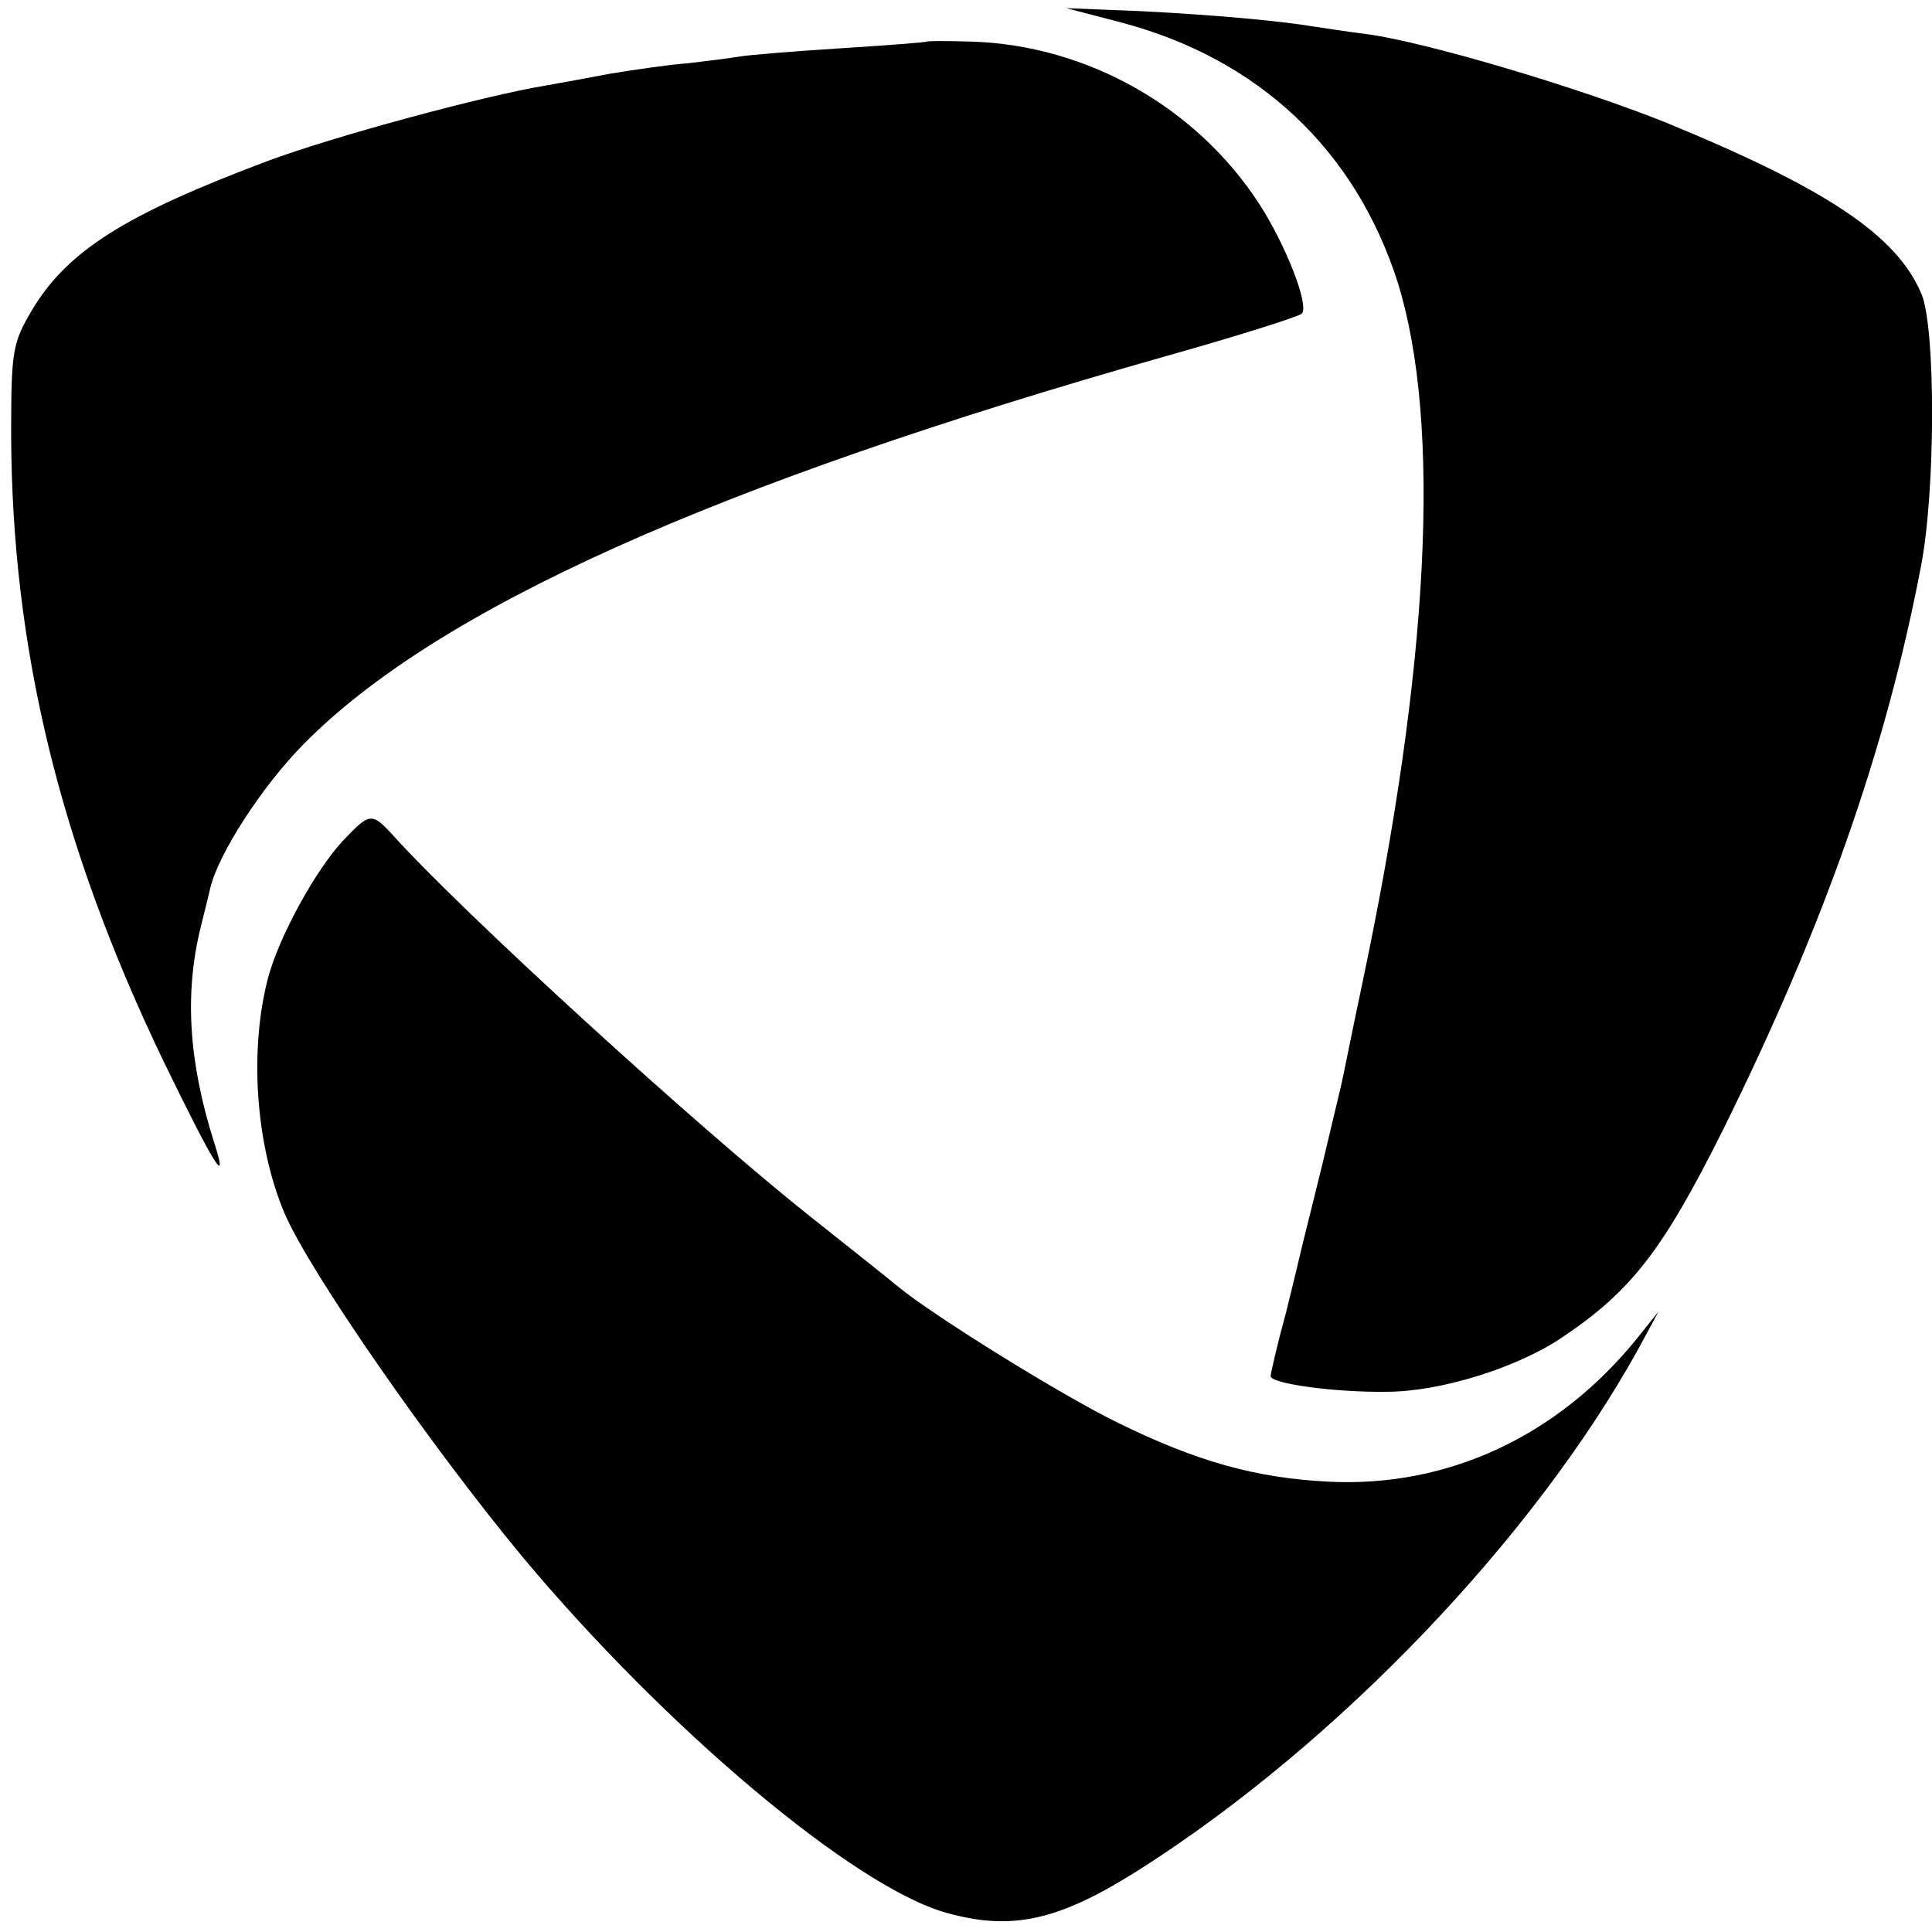
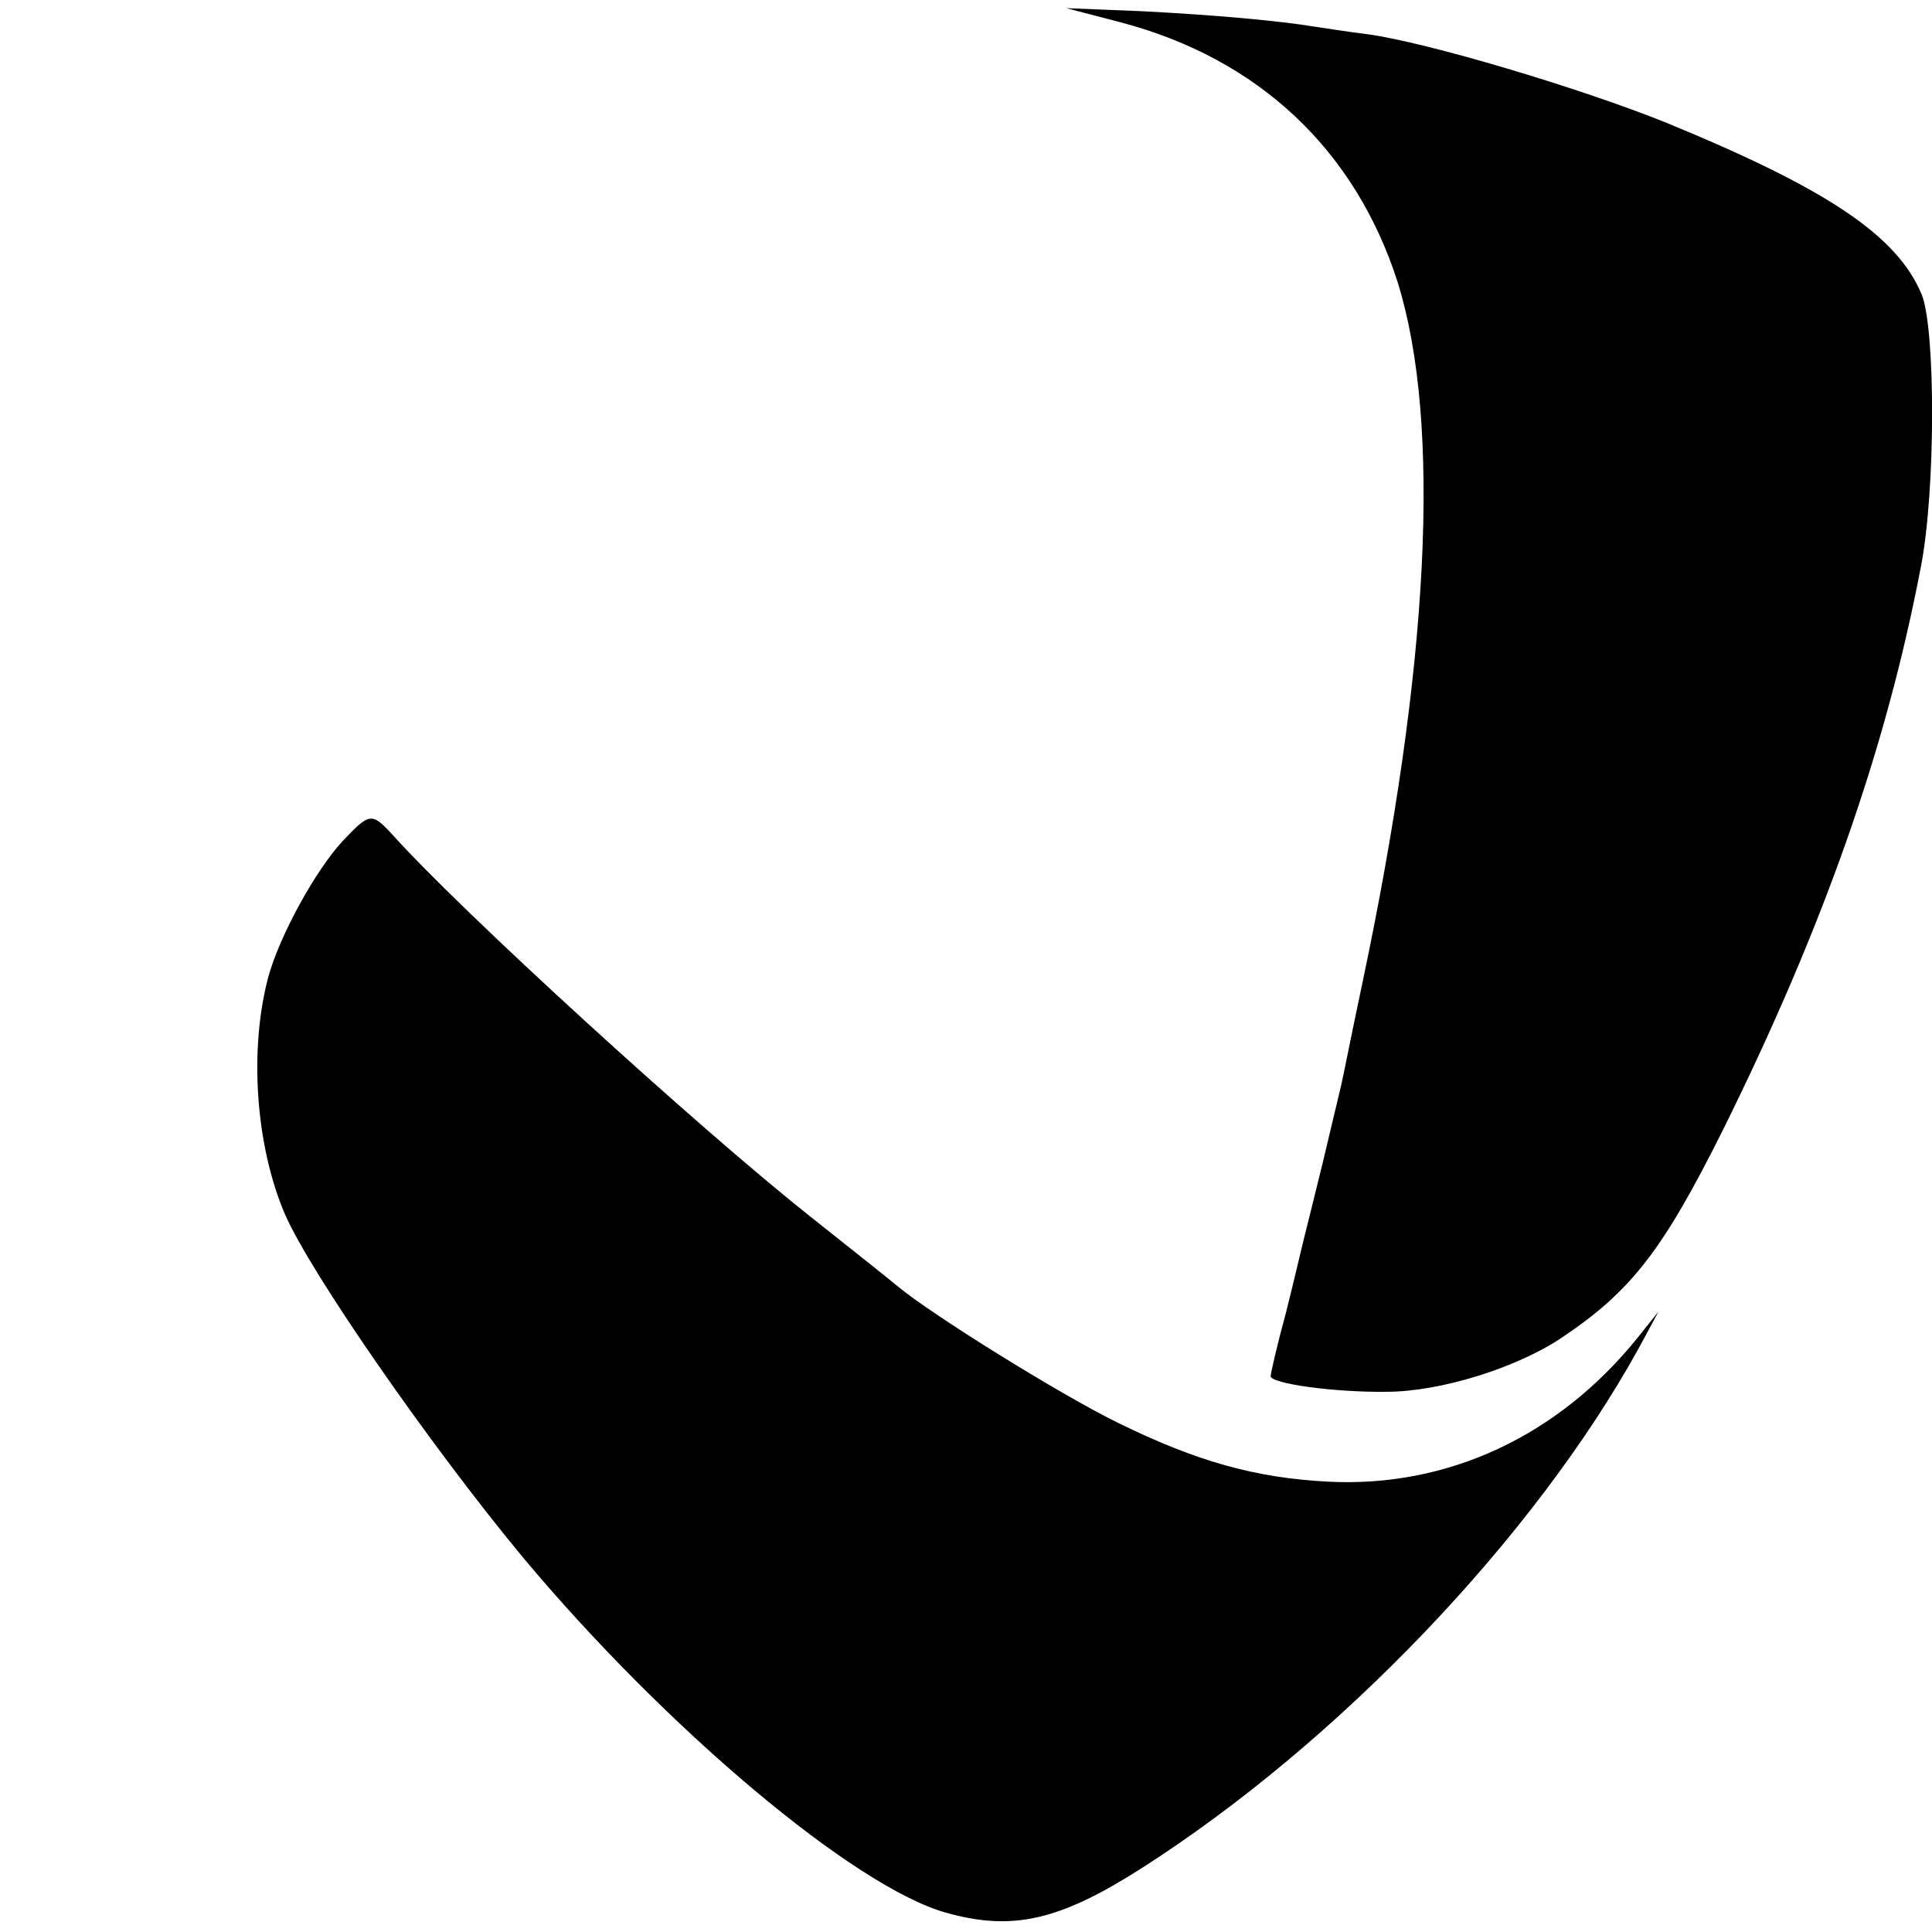
<svg xmlns="http://www.w3.org/2000/svg" version="1.0" width="260pt" height="260pt" viewBox="0 0 260 260" preserveAspectRatio="xMidYMid meet">
  <g transform="translate(0,260) scale(0.1,-0.1)" fill="#000000" stroke="none">
    <path d="M1508 2570 c186 -49 316 -172 373 -350 59 -190 43 -515 -48 -945 -14 -66 -26 -127 -28 -135 -2 -8 -13 -55 -25 -105 -12 -49 -24 -97 -26 -105 -2 -8 -12 -51 -23 -95 -12 -44 -21 -83 -21 -87 0 -10 86 -22 156 -21 72 0 175 32 236 73 94 63 136 118 217 280 135 273 219 511 266 757 20 102 20 321 1 367 -33 79 -127 142 -344 231 -114 46 -321 108 -402 119 -25 3 -56 8 -70 10 -48 8 -136 16 -235 21 l-100 4 73 -19z" />
-     <path d="M1247 2544 c-1 -1 -53 -5 -116 -9 -63 -4 -124 -9 -135 -11 -12 -2 -43 -6 -69 -9 -27 -2 -74 -9 -105 -14 -31 -6 -70 -13 -87 -16 -85 -14 -287 -69 -373 -101 -195 -73 -272 -122 -320 -203 -25 -43 -27 -53 -27 -166 1 -287 65 -552 205 -843 68 -140 89 -174 68 -109 -34 108 -40 199 -18 289 6 24 12 48 13 53 11 46 69 136 125 193 179 182 552 350 1162 523 96 27 178 53 182 57 10 11 -21 91 -57 147 -84 130 -231 214 -387 219 -32 1 -60 1 -61 0z" />
    <path d="M461 1468 c-37 -40 -85 -128 -100 -183 -26 -98 -17 -226 22 -318 34 -79 195 -311 320 -462 193 -231 446 -444 570 -479 89 -25 152 -11 262 59 265 169 529 445 670 700 l27 50 -28 -35 c-107 -133 -256 -202 -416 -194 -98 5 -177 27 -283 79 -76 37 -250 145 -297 184 -7 6 -61 49 -119 95 -150 119 -469 410 -562 514 -27 29 -30 28 -66 -10z" />
  </g>
</svg>